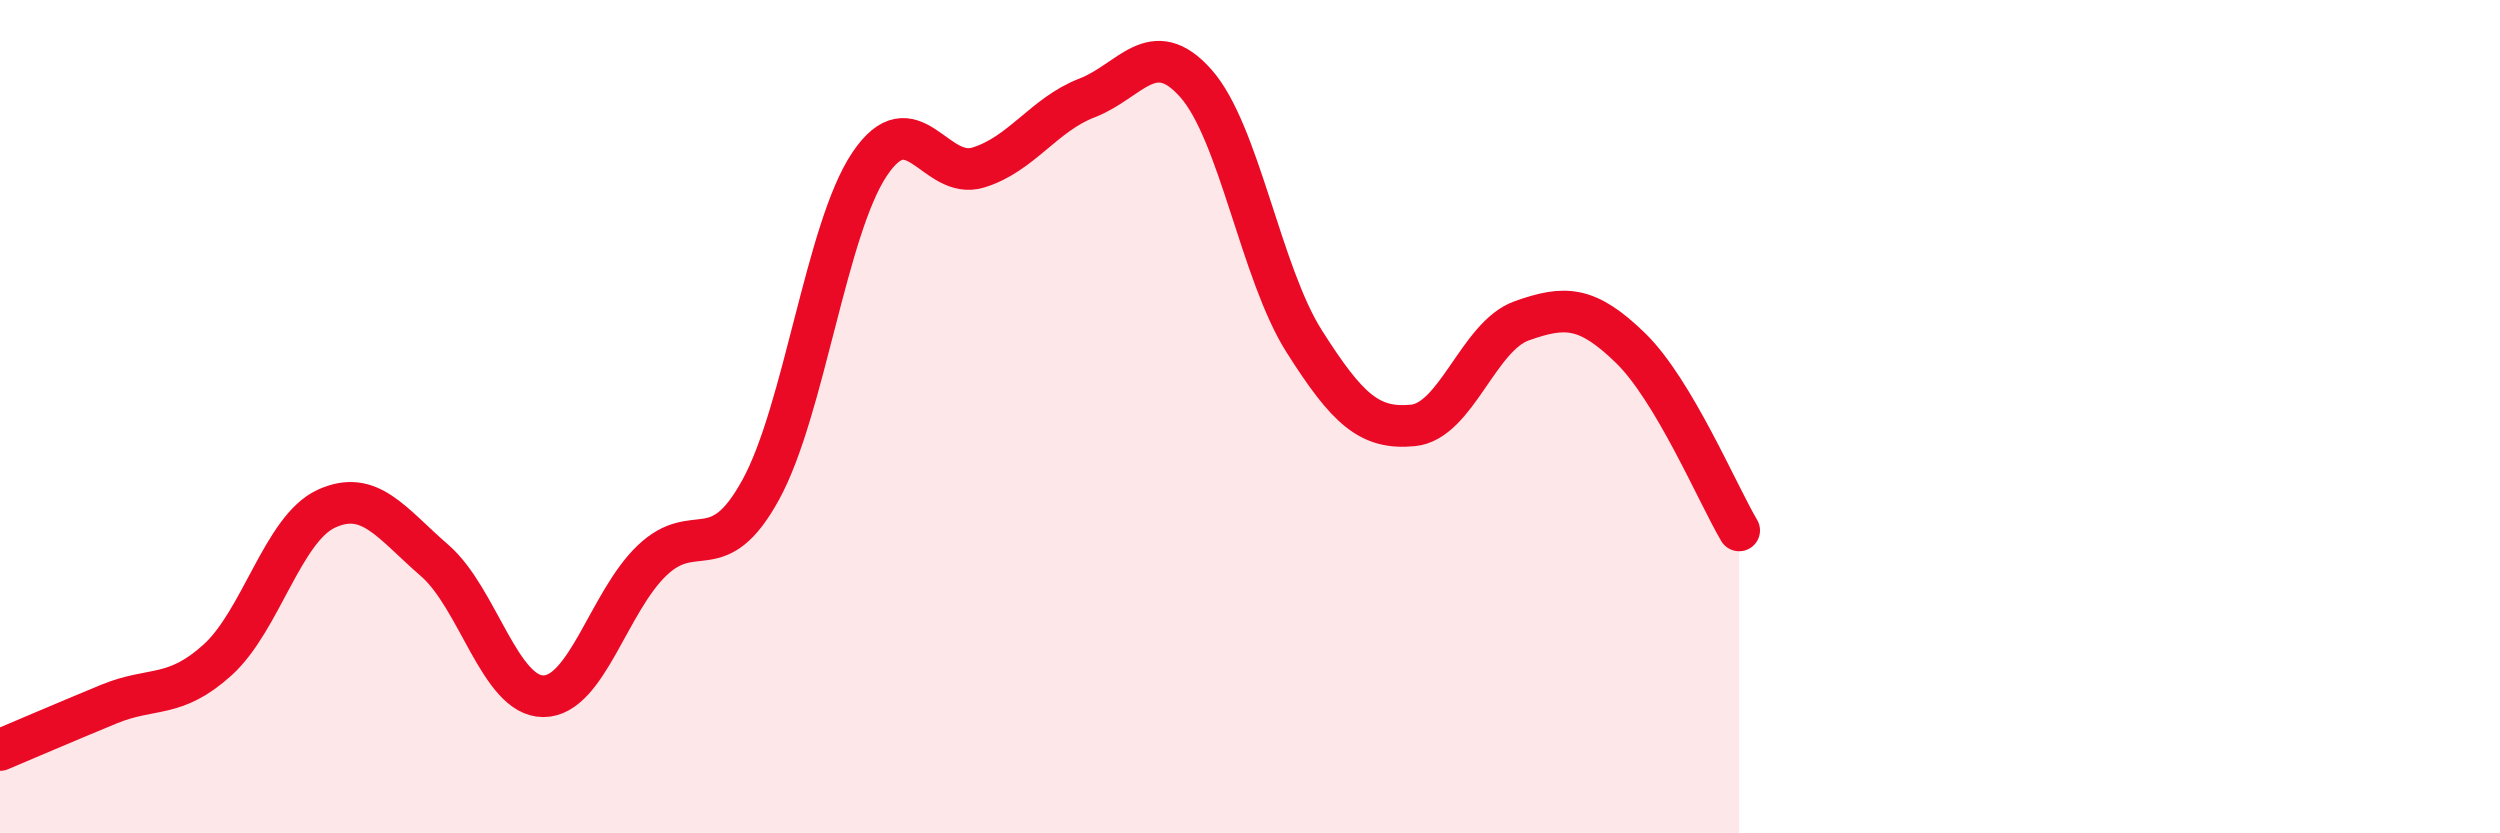
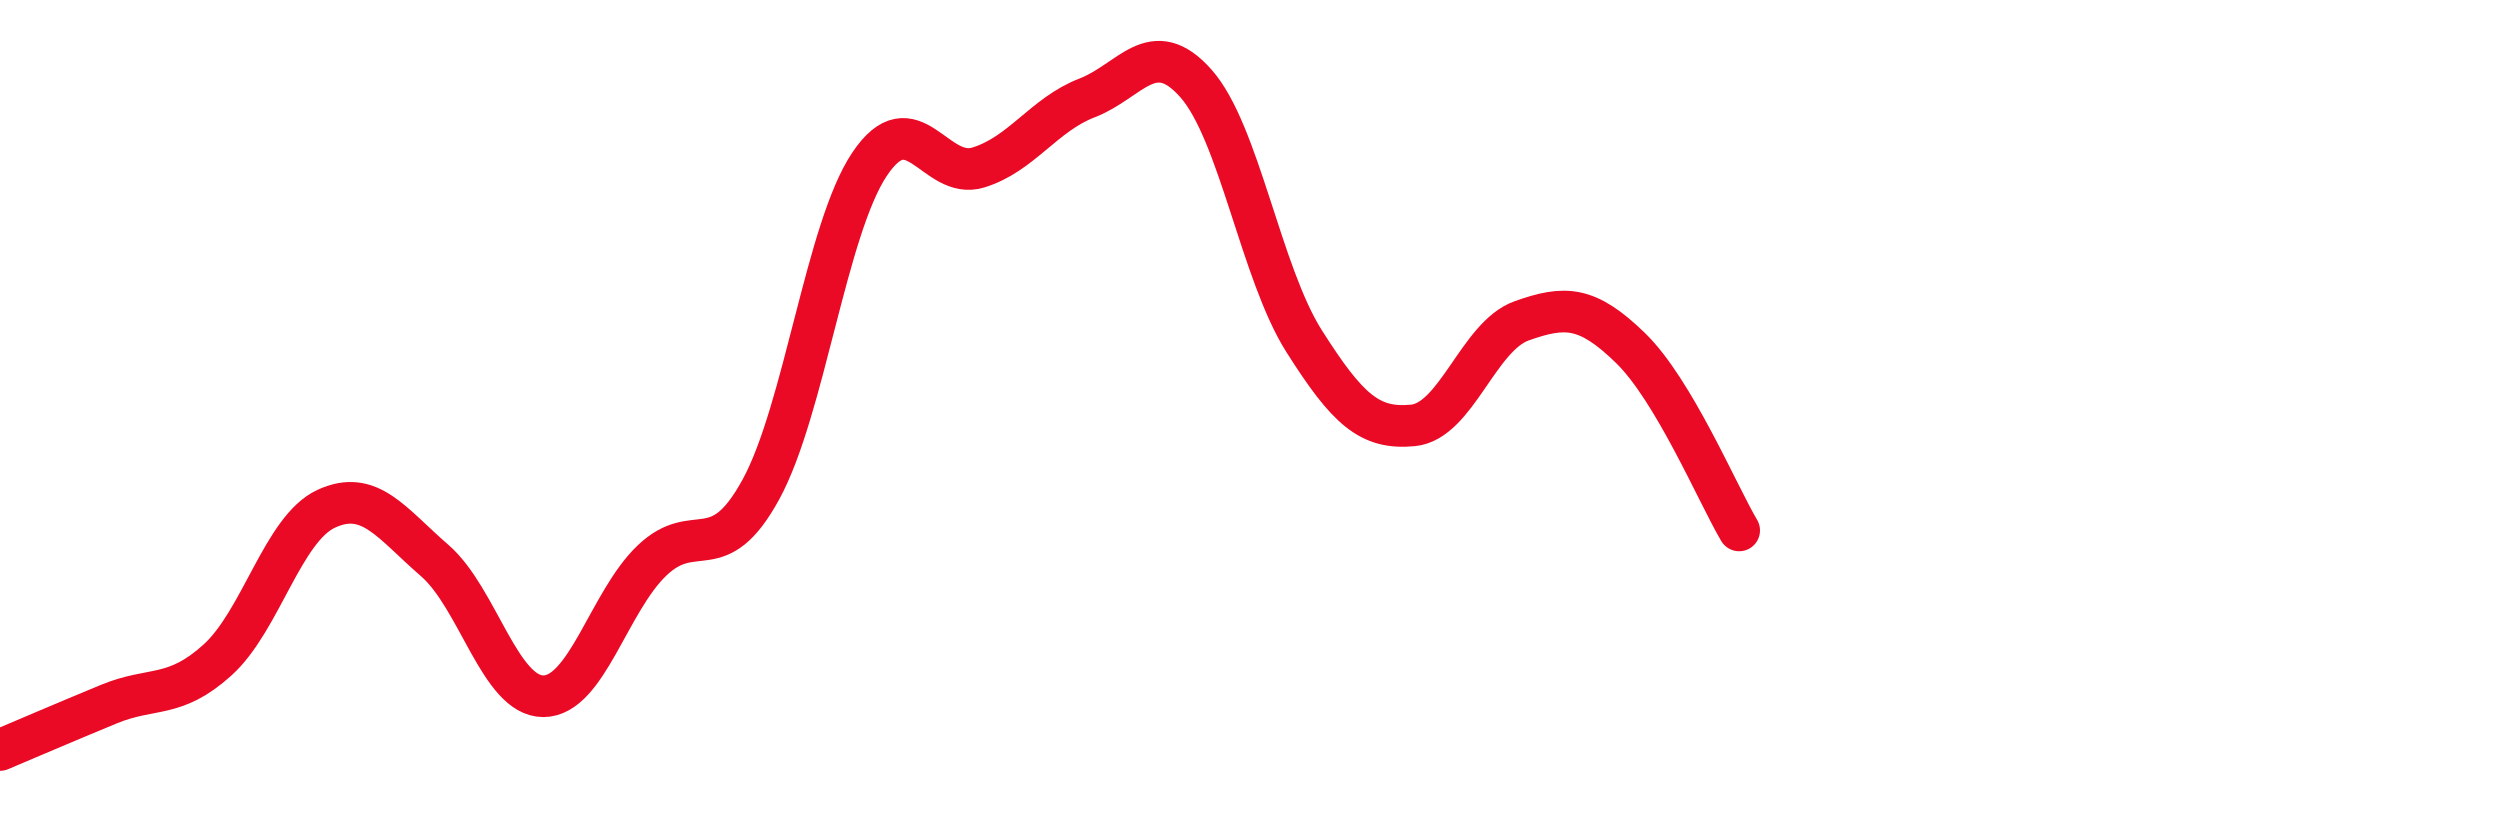
<svg xmlns="http://www.w3.org/2000/svg" width="60" height="20" viewBox="0 0 60 20">
-   <path d="M 0,18 C 0.52,17.78 1.57,17.33 2.61,16.9 C 3.65,16.47 4.18,16.78 5.22,15.84 C 6.26,14.9 6.79,12.69 7.83,12.21 C 8.87,11.73 9.39,12.55 10.43,13.45 C 11.47,14.35 12,16.71 13.04,16.71 C 14.08,16.71 14.61,14.44 15.65,13.45 C 16.69,12.46 17.22,13.65 18.26,11.75 C 19.3,9.85 19.83,5.49 20.87,3.94 C 21.91,2.39 22.44,4.34 23.48,4.02 C 24.52,3.7 25.05,2.75 26.09,2.35 C 27.13,1.95 27.66,0.83 28.7,2 C 29.74,3.17 30.26,6.55 31.3,8.19 C 32.34,9.83 32.87,10.31 33.91,10.21 C 34.95,10.11 35.48,8.07 36.52,7.7 C 37.56,7.33 38.09,7.34 39.13,8.35 C 40.17,9.36 41.22,11.85 41.74,12.73L41.74 20L0 20Z" fill="#EB0A25" opacity="0.1" stroke-linecap="round" stroke-linejoin="round" />
  <path d="M 0,18 C 0.52,17.78 1.57,17.33 2.61,16.9 C 3.65,16.47 4.18,16.78 5.22,15.84 C 6.26,14.9 6.79,12.69 7.83,12.21 C 8.87,11.73 9.39,12.55 10.43,13.45 C 11.47,14.35 12,16.71 13.04,16.71 C 14.08,16.71 14.61,14.44 15.65,13.45 C 16.69,12.46 17.22,13.65 18.26,11.75 C 19.3,9.85 19.83,5.49 20.87,3.94 C 21.91,2.39 22.44,4.34 23.48,4.02 C 24.52,3.7 25.05,2.75 26.09,2.35 C 27.13,1.95 27.66,0.83 28.7,2 C 29.74,3.17 30.26,6.55 31.3,8.19 C 32.34,9.83 32.87,10.31 33.91,10.21 C 34.95,10.11 35.48,8.07 36.52,7.7 C 37.56,7.33 38.09,7.34 39.13,8.35 C 40.17,9.36 41.22,11.85 41.74,12.73" stroke="#EB0A25" stroke-width="1" fill="none" stroke-linecap="round" stroke-linejoin="round" />
</svg>